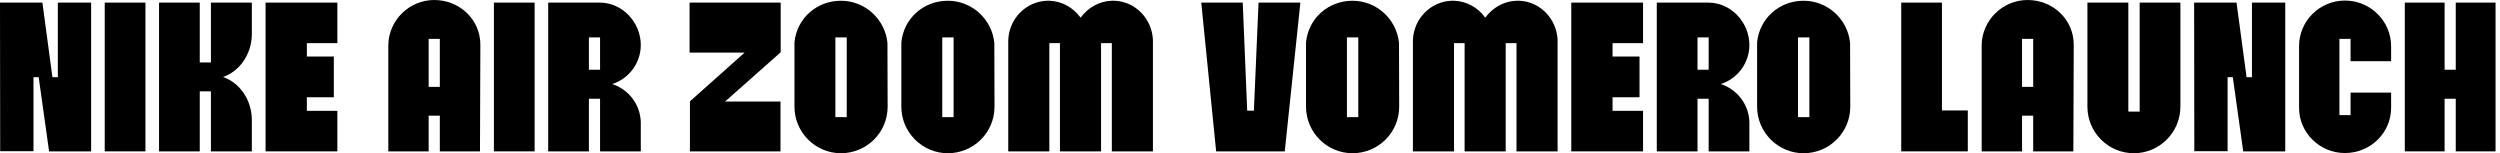
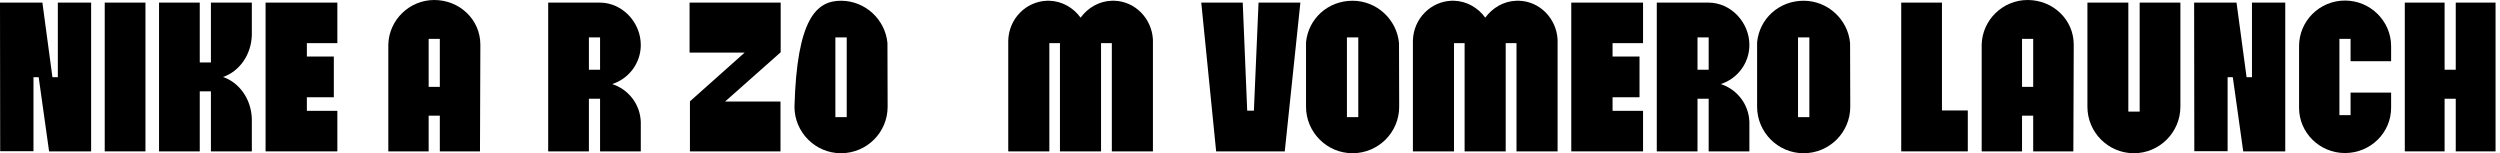
<svg xmlns="http://www.w3.org/2000/svg" fill="none" height="100%" overflow="visible" preserveAspectRatio="none" style="display: block;" viewBox="0 0 310 19" width="100%">
  <g id="NIKE AIR ZOOM VOMERO LAUNCH">
    <path d="M304.513 0.323H309.448V18.77H304.513V12.244H303.13V18.77H298.195V0.323H303.13V8.647H304.513V0.323Z" fill="black" id="Vector" />
    <path d="M296.498 7.586H291.471V4.819H290.088V14.273H291.471V11.483H296.498V13.374C296.498 16.464 293.938 18.977 290.779 18.977C287.62 18.977 285.084 16.441 285.084 13.374V5.719C285.084 2.606 287.62 0.069 290.779 0.069C293.938 0.069 296.498 2.629 296.498 5.719V7.586Z" fill="black" id="Vector_2" />
    <path d="M283.371 0.323V18.77H278.16L276.868 9.57H276.223V18.747H272.095L272.072 0.323H277.33L278.575 9.57H279.243V0.323H283.371Z" fill="black" id="Vector_3" />
    <path d="M270.369 0.323V5.926V13.236C270.369 16.395 267.787 19 264.605 19C261.422 19 258.84 16.418 258.84 13.236V0.323H263.913V13.835H265.319V0.323H270.369Z" fill="black" id="Vector_4" />
    <path d="M251.424 5.92423e-05C254.56 5.92423e-05 257.142 2.421 257.142 5.534V5.857L257.096 18.77H252.116V14.342H250.732V18.77H245.728V5.534C245.798 2.49 248.334 5.92423e-05 251.424 5.92423e-05ZM252.116 10.768V4.819H250.732V10.768H252.116Z" fill="black" id="Vector_5" />
    <path d="M240.802 13.697H244.007V18.77H235.752V0.323H240.802V13.697Z" fill="black" id="Vector_6" />
    <path d="M229.41 5.327L229.433 13.236C229.433 16.418 226.851 19 223.645 19C220.463 19 217.881 16.395 217.881 13.236V5.235C218.181 2.283 220.625 0.093 223.645 0.093C226.666 0.093 229.133 2.421 229.41 5.327ZM224.36 14.527V4.635H222.954V14.527H224.36Z" fill="black" id="Vector_7" />
    <path d="M211.875 18.77V12.244H210.491V18.77H205.441V0.323H211.875C214.665 0.346 216.924 2.79 216.924 5.58C216.924 7.84 215.426 9.777 213.373 10.423C215.379 11.068 216.855 12.913 216.924 15.127V18.77H211.875ZM210.491 8.647H211.875V4.635H210.491V8.647Z" fill="black" id="Vector_8" />
    <path d="M203.738 5.35H199.957V7.01H203.3V12.06H199.957V13.743H203.738V18.77H194.838V0.323H203.738V5.35Z" fill="black" id="Vector_9" />
    <path d="M175.201 5.027C175.27 2.329 177.392 0.185 179.997 0.093H180.297C181.888 0.139 183.295 0.969 184.171 2.191C185.07 0.969 186.454 0.139 188.045 0.093H188.344C190.927 0.162 193.002 2.283 193.141 4.912V18.77H188.045V5.35H186.707V18.77H181.611V5.35H180.297V18.77H175.201V5.027Z" fill="black" id="Vector_10" />
    <path d="M173.476 5.327L173.499 13.236C173.499 16.418 170.917 19 167.712 19C164.53 19 161.947 16.395 161.947 13.236V5.235C162.247 2.283 164.691 0.093 167.712 0.093C170.732 0.093 173.2 2.421 173.476 5.327ZM168.427 14.527V4.635H167.02V14.527H168.427Z" fill="black" id="Vector_11" />
    <path d="M150.802 18.77L148.957 0.323H154.099L154.652 13.72H155.483L156.059 0.323H161.247L159.31 18.77H150.802Z" fill="black" id="Vector_12" />
    <path d="M125.023 5.027C125.093 2.329 127.214 0.185 129.82 0.093H130.119C131.71 0.139 133.117 0.969 133.993 2.191C134.892 0.969 136.276 0.139 137.867 0.093H138.167C140.749 0.162 142.824 2.283 142.963 4.912V18.77H137.867V5.35H136.53V18.77H131.434V5.35H130.119V18.77H125.023V5.027Z" fill="black" id="Vector_13" />
-     <path d="M123.297 5.327L123.32 13.236C123.32 16.418 120.737 19 117.532 19C114.35 19 111.767 16.395 111.767 13.236V5.235C112.067 2.283 114.511 0.093 117.532 0.093C120.553 0.093 123.02 2.421 123.297 5.327ZM118.247 14.527V4.635H116.84V14.527H118.247Z" fill="black" id="Vector_14" />
-     <path d="M110.043 5.327L110.066 13.236C110.066 16.418 107.484 19 104.278 19C101.096 19 98.514 16.395 98.514 13.236V5.235C98.814 2.283 101.258 0.093 104.278 0.093C107.299 0.093 109.766 2.421 110.043 5.327ZM104.993 14.527V4.635H103.587V14.527H104.993Z" fill="black" id="Vector_15" />
+     <path d="M110.043 5.327L110.066 13.236C110.066 16.418 107.484 19 104.278 19C101.096 19 98.514 16.395 98.514 13.236C98.814 2.283 101.258 0.093 104.278 0.093C107.299 0.093 109.766 2.421 110.043 5.327ZM104.993 14.527V4.635H103.587V14.527H104.993Z" fill="black" id="Vector_15" />
    <path d="M96.804 0.323V6.48L89.91 12.59H96.781V18.77H85.552V12.567L92.331 6.526H85.506V0.323H96.804Z" fill="black" id="Vector_16" />
    <path d="M74.408 18.77V12.244H73.024V18.77H67.975V0.323H74.408C77.198 0.346 79.458 2.79 79.458 5.58C79.458 7.84 77.959 9.777 75.907 10.423C77.913 11.068 79.388 12.913 79.458 15.127V18.77H74.408ZM73.024 8.647H74.408V4.635H73.024V8.647Z" fill="black" id="Vector_17" />
-     <path d="M66.294 18.77H61.244V0.323H66.294V18.77Z" fill="black" id="Vector_18" />
    <path d="M53.846 5.92423e-05C56.982 5.92423e-05 59.564 2.421 59.564 5.534V5.857L59.518 18.77H54.538V14.342H53.154V18.77H48.151V5.534C48.22 2.49 50.756 5.92423e-05 53.846 5.92423e-05ZM54.538 10.768V4.819H53.154V10.768H54.538Z" fill="black" id="Vector_19" />
    <path d="M41.832 5.35H38.051V7.01H41.394V12.06H38.051V13.743H41.832V18.77H32.932V0.323H41.832V5.35Z" fill="black" id="Vector_20" />
    <path d="M19.721 0.323H24.77V7.748H26.154V0.323H31.227V4.358C31.157 6.802 29.682 8.855 27.653 9.546C29.682 10.238 31.157 12.29 31.227 14.735V18.77H26.154V11.322H24.77V18.77H19.721V0.323Z" fill="black" id="Vector_21" />
    <path d="M18.036 18.77H12.986V0.323H18.036V18.77Z" fill="black" id="Vector_22" />
    <path d="M11.299 0.323V18.77H6.087L4.796 9.569H4.151V18.747H0.023L0 0.323H5.257L6.502 9.569H7.171V0.323H11.299Z" fill="black" id="Vector_23" />
  </g>
</svg>